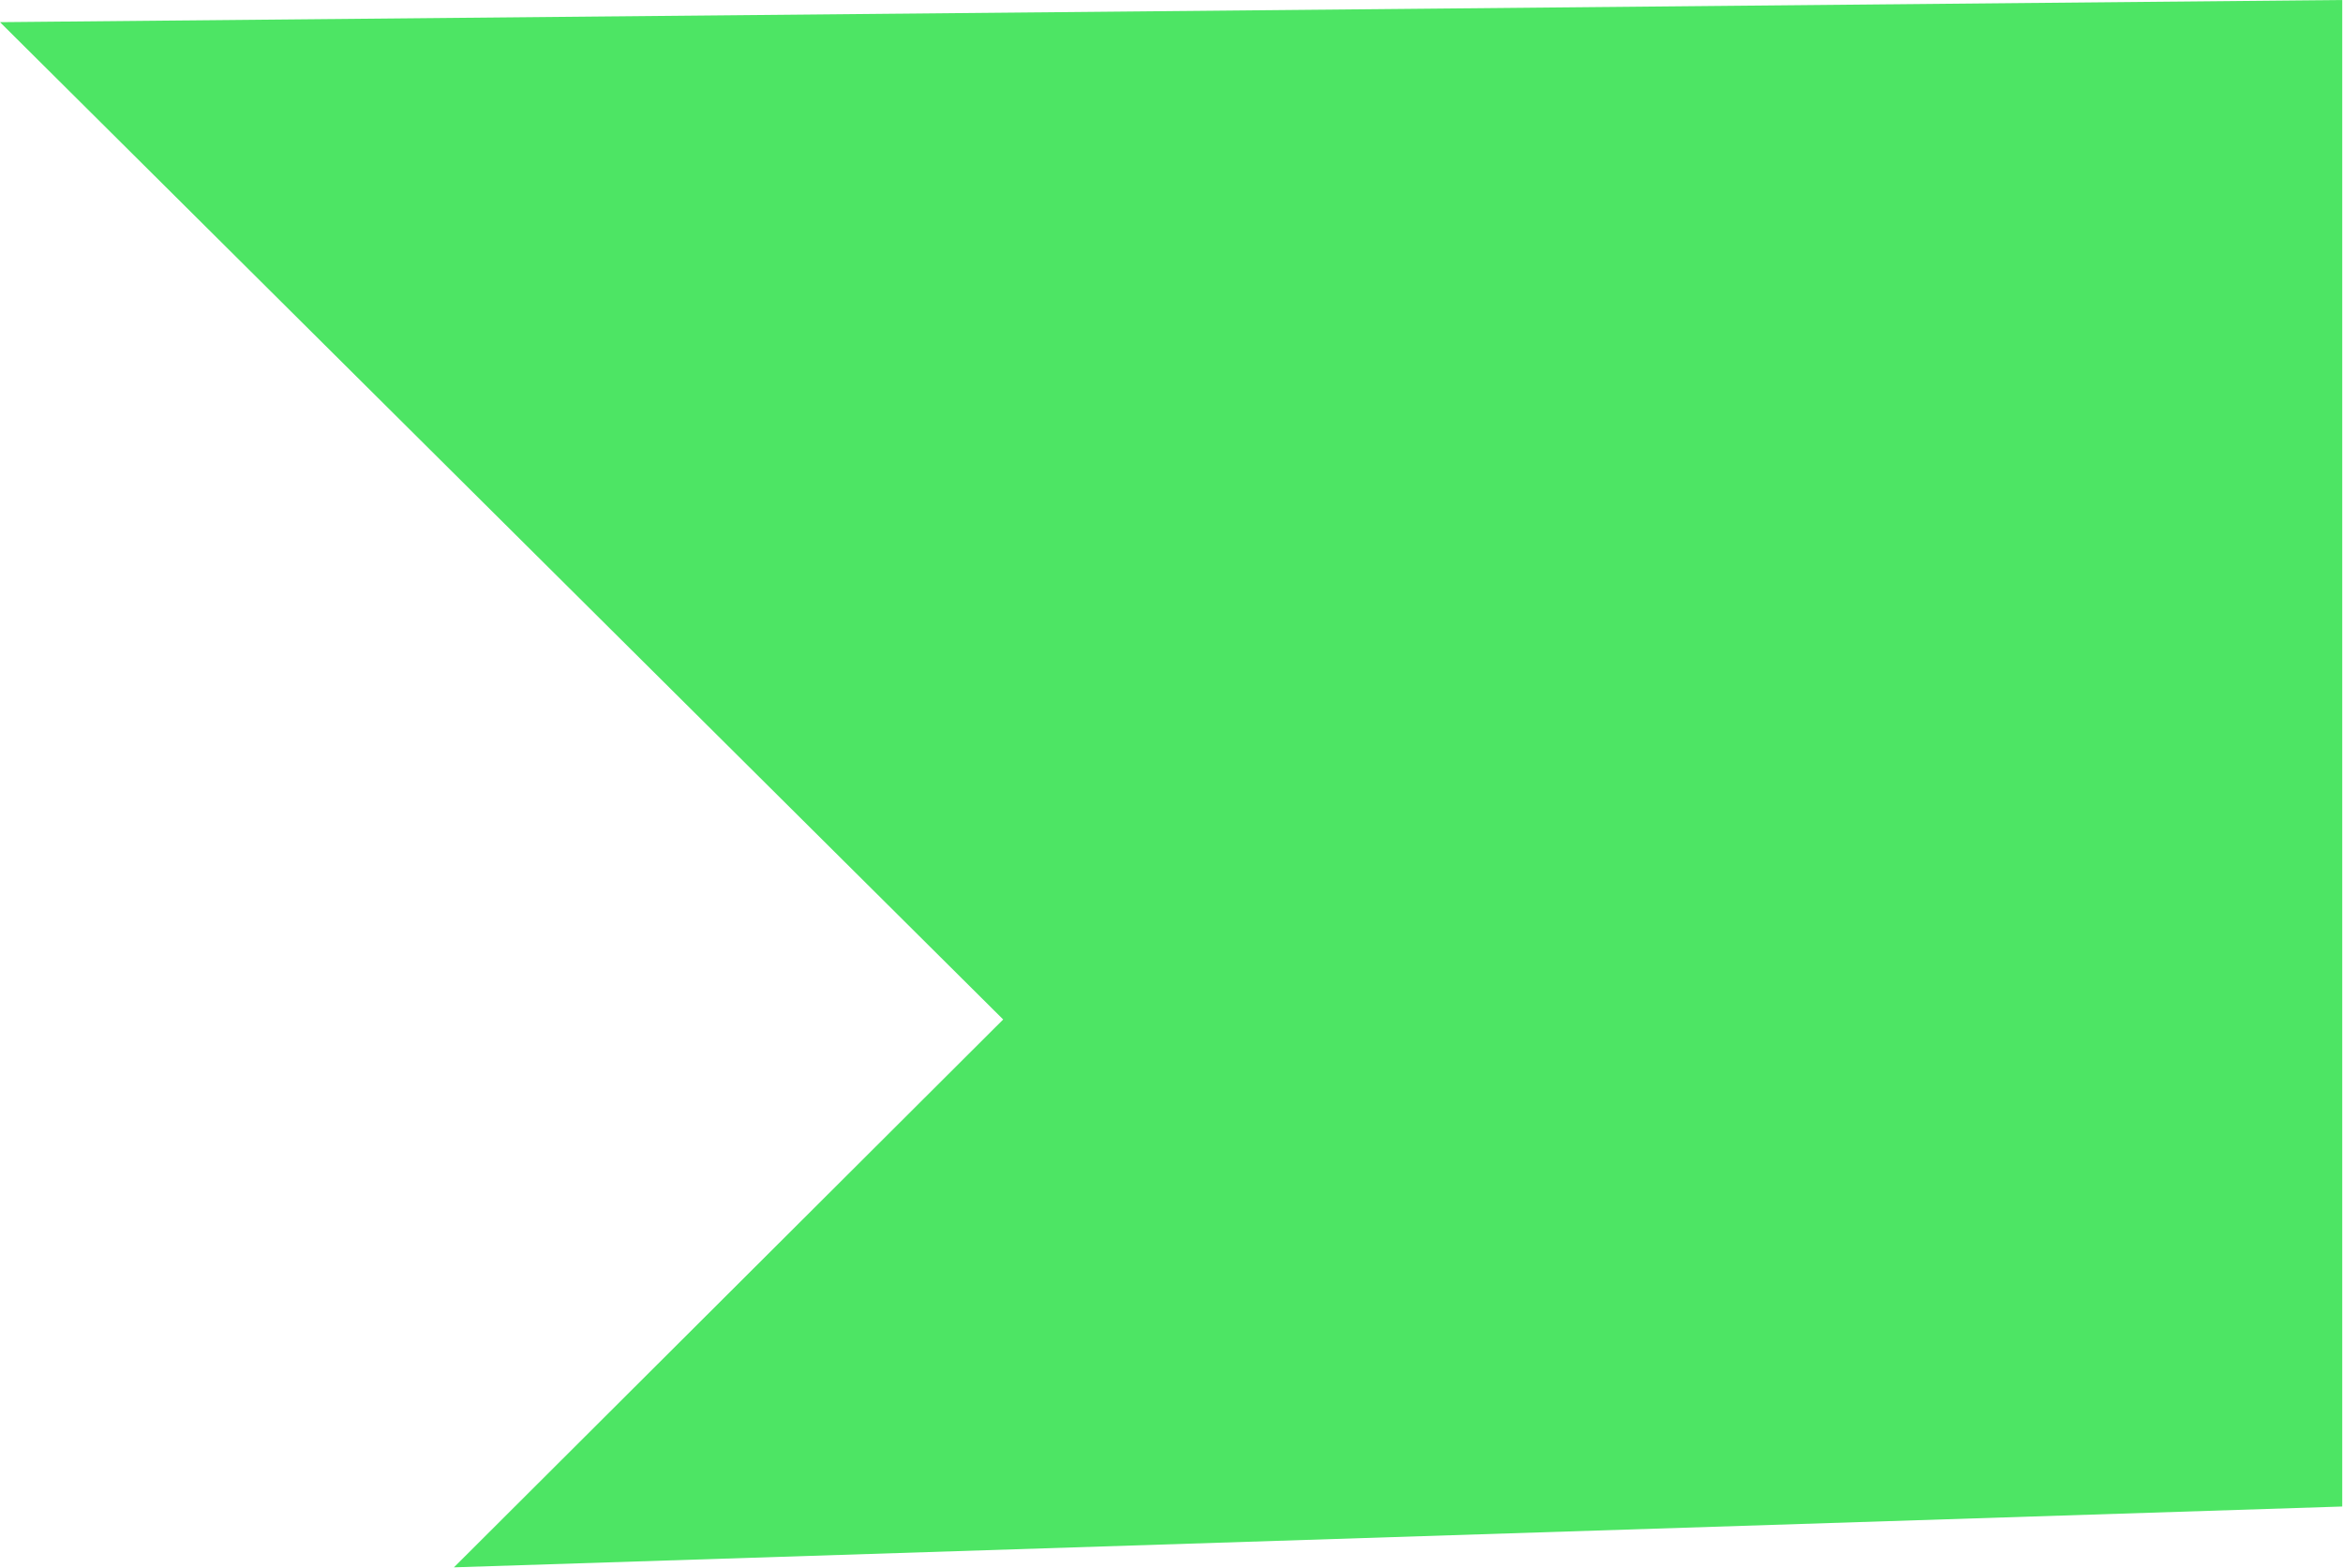
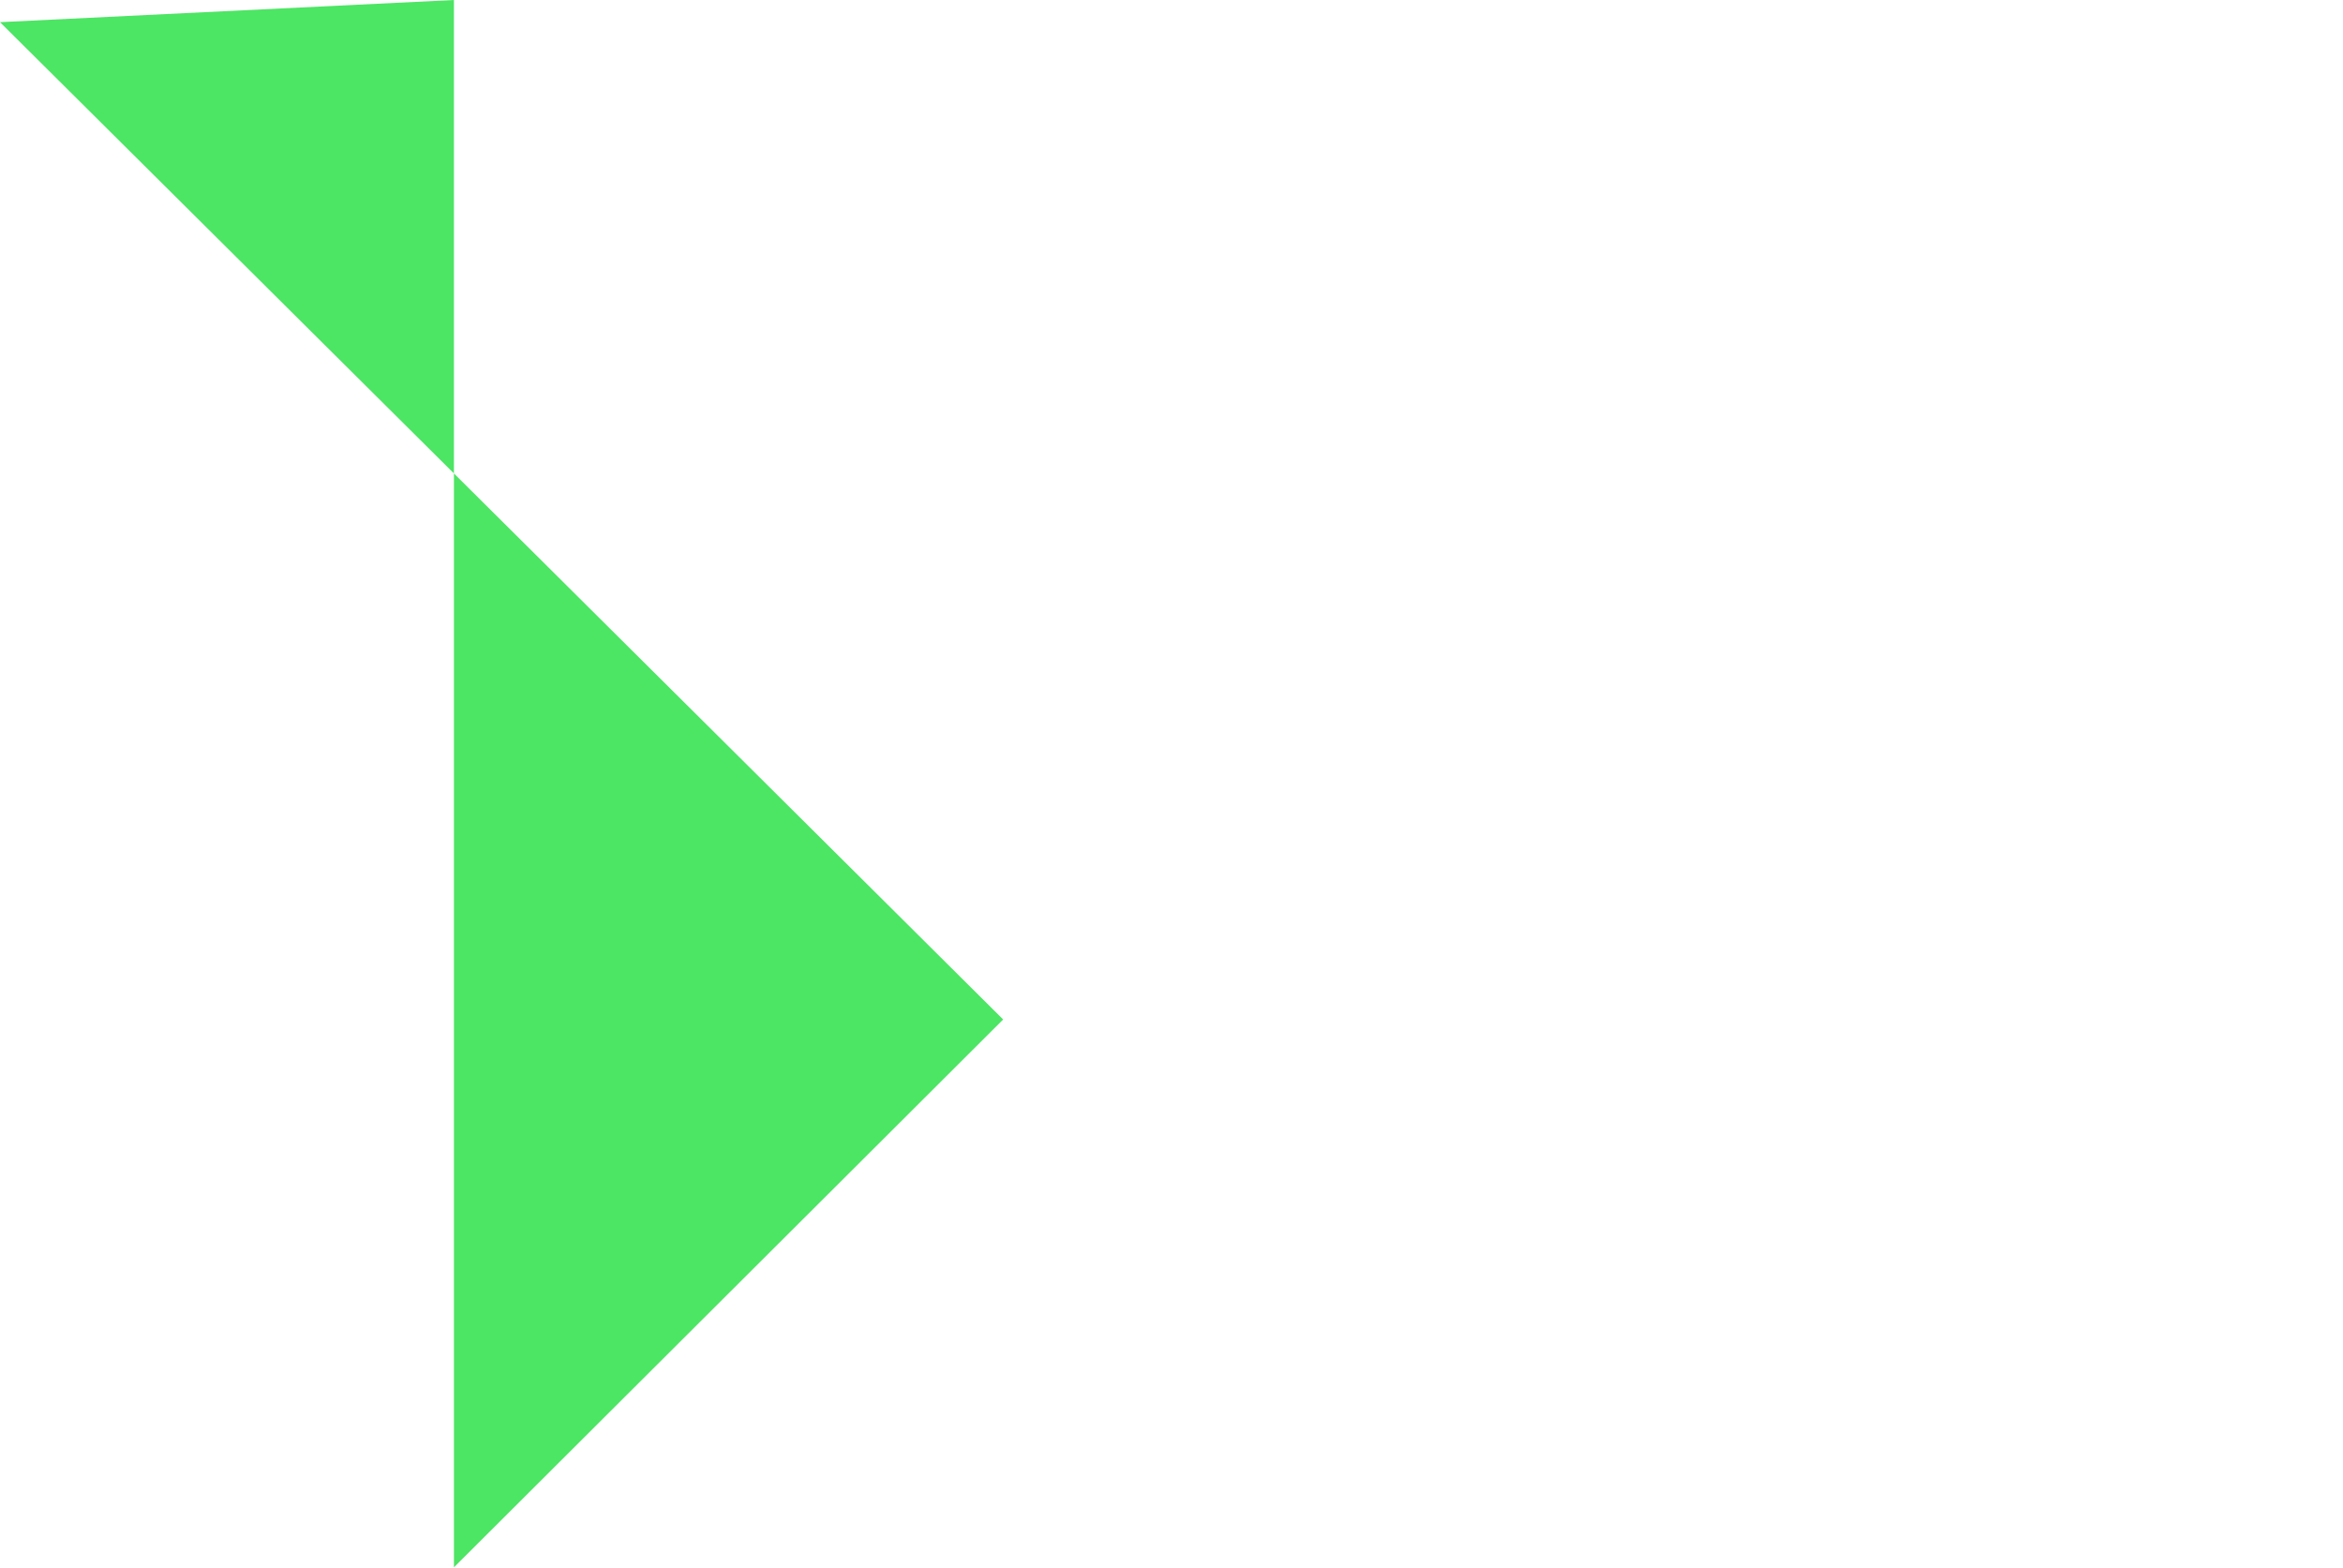
<svg xmlns="http://www.w3.org/2000/svg" width="1533" height="1026" viewBox="0 0 1533 1026" fill="none">
-   <path fill-rule="evenodd" clip-rule="evenodd" d="M656.37 667.008L297 1025.45L1532.5 985.659V0L0 14.5L656.37 667.008Z" fill="#4DE564" />
+   <path fill-rule="evenodd" clip-rule="evenodd" d="M656.37 667.008L297 1025.45V0L0 14.5L656.37 667.008Z" fill="#4DE564" />
</svg>